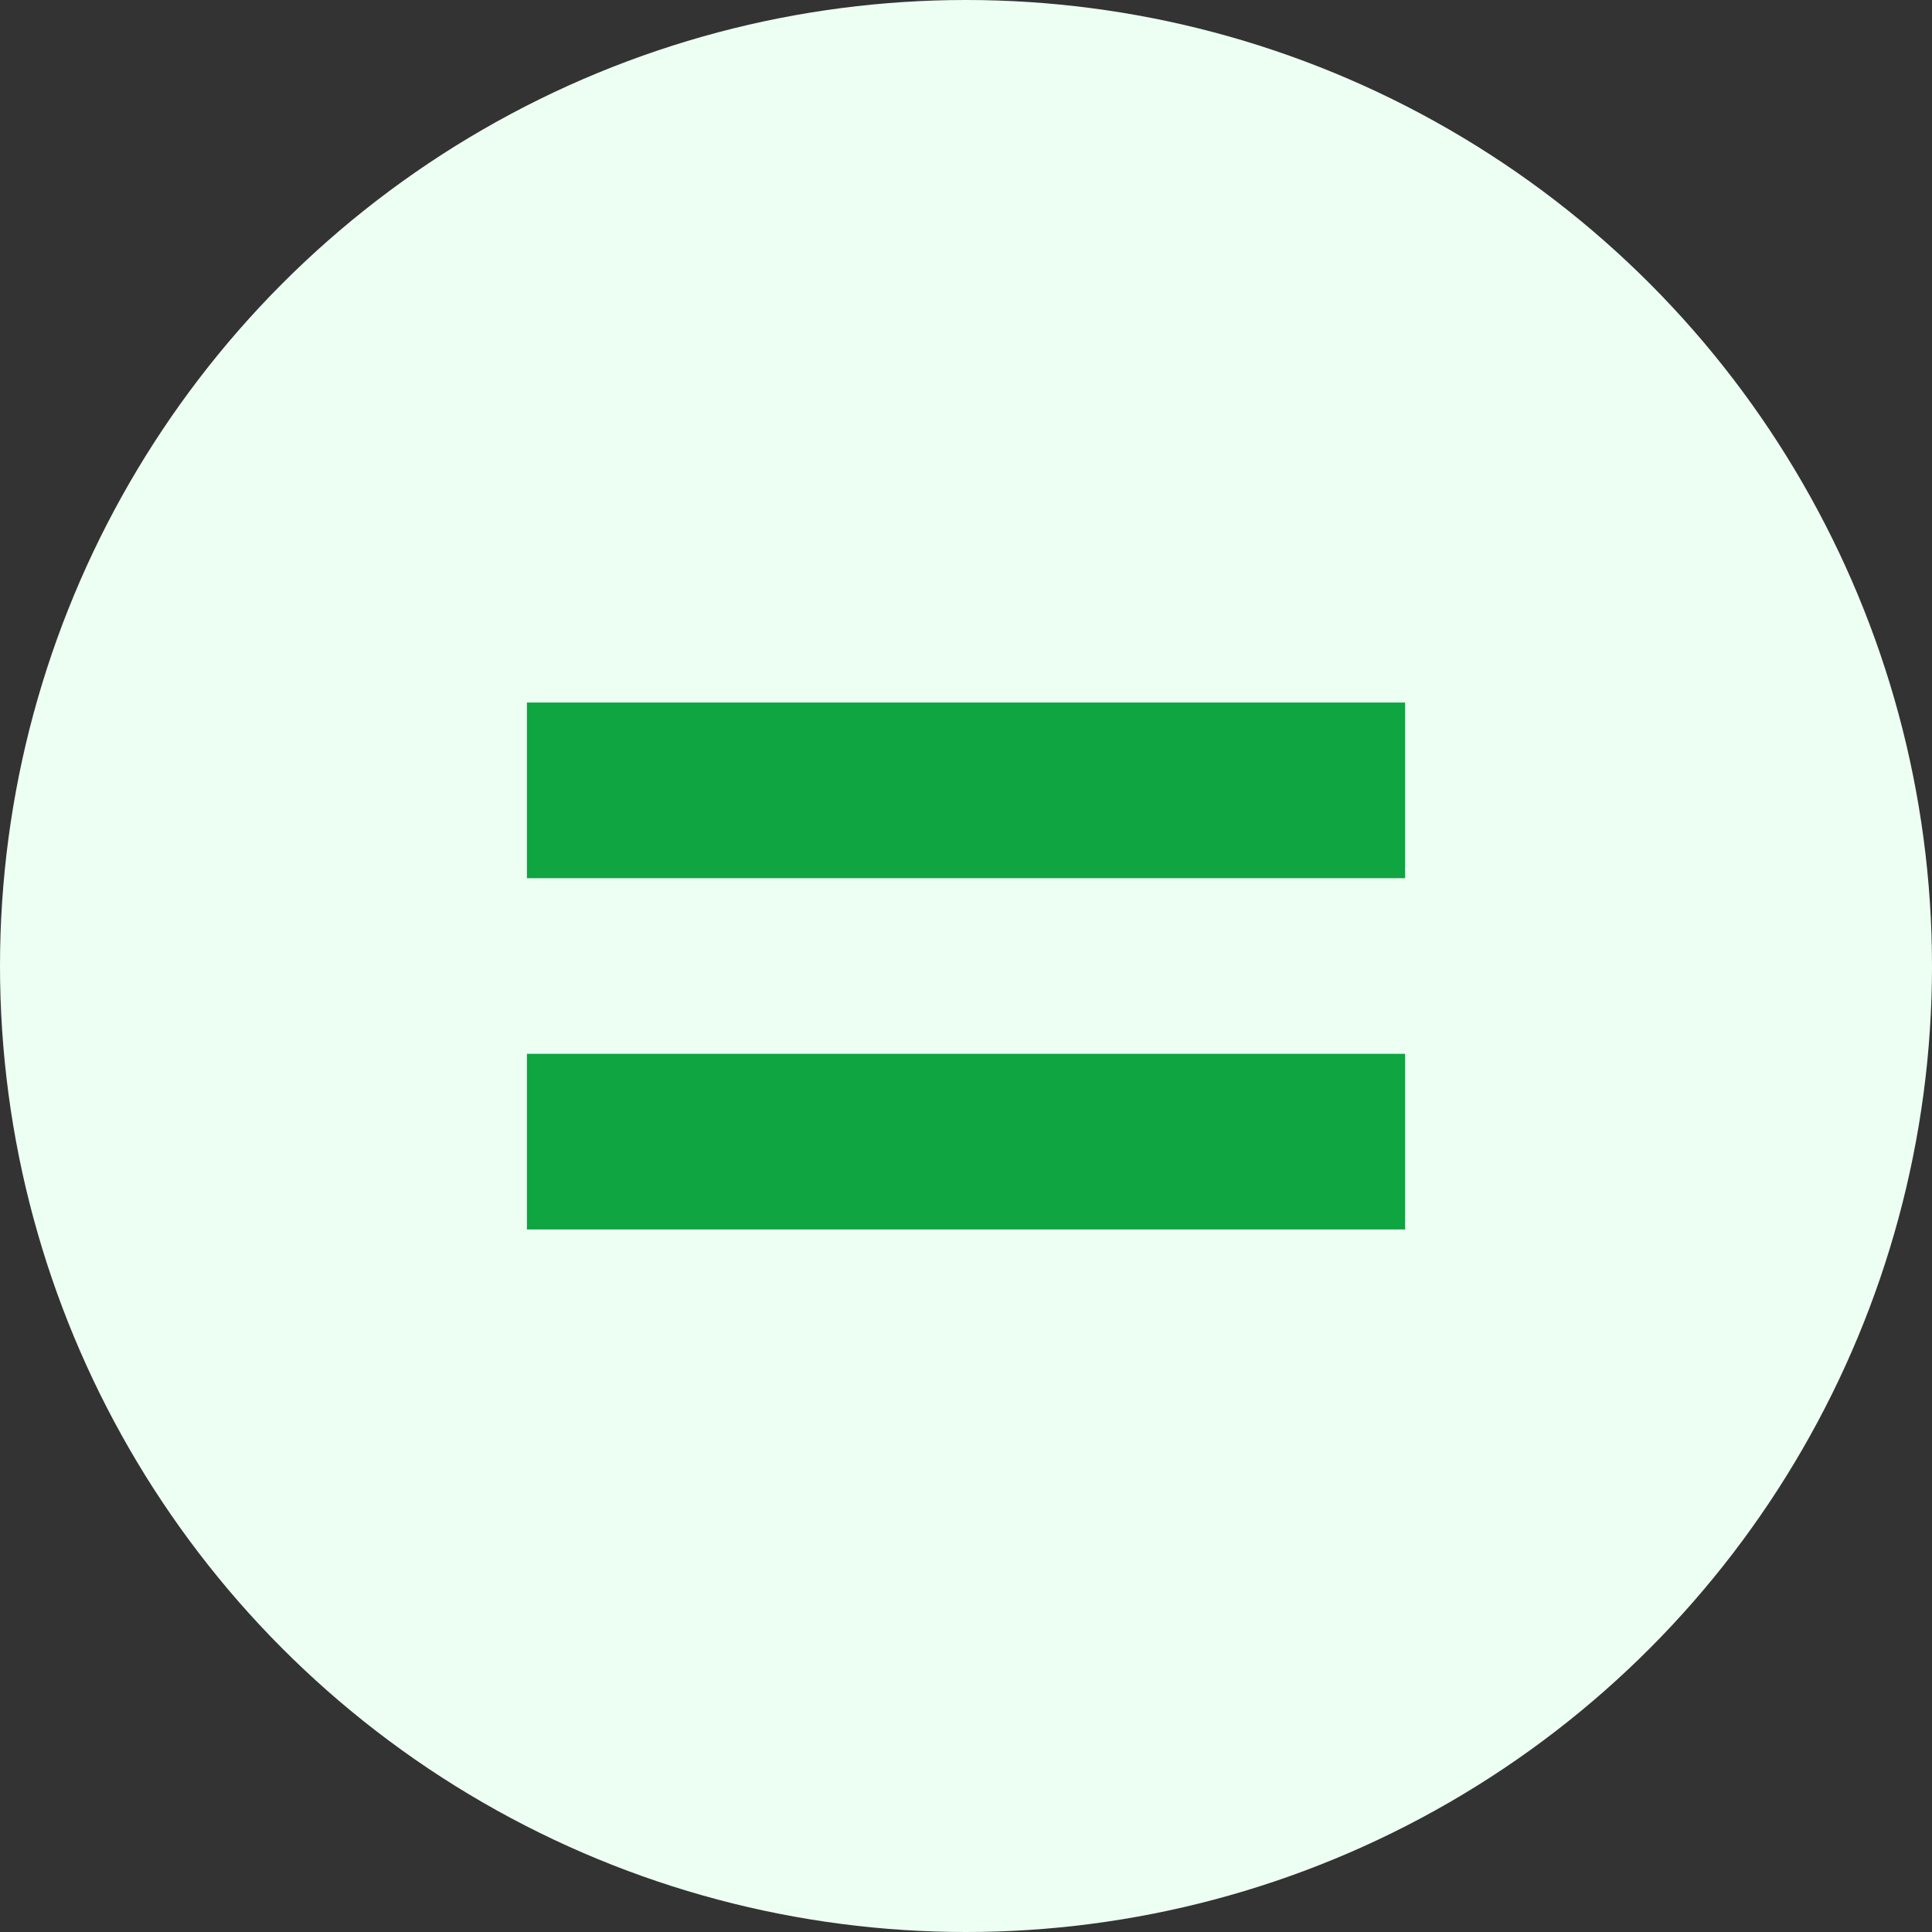
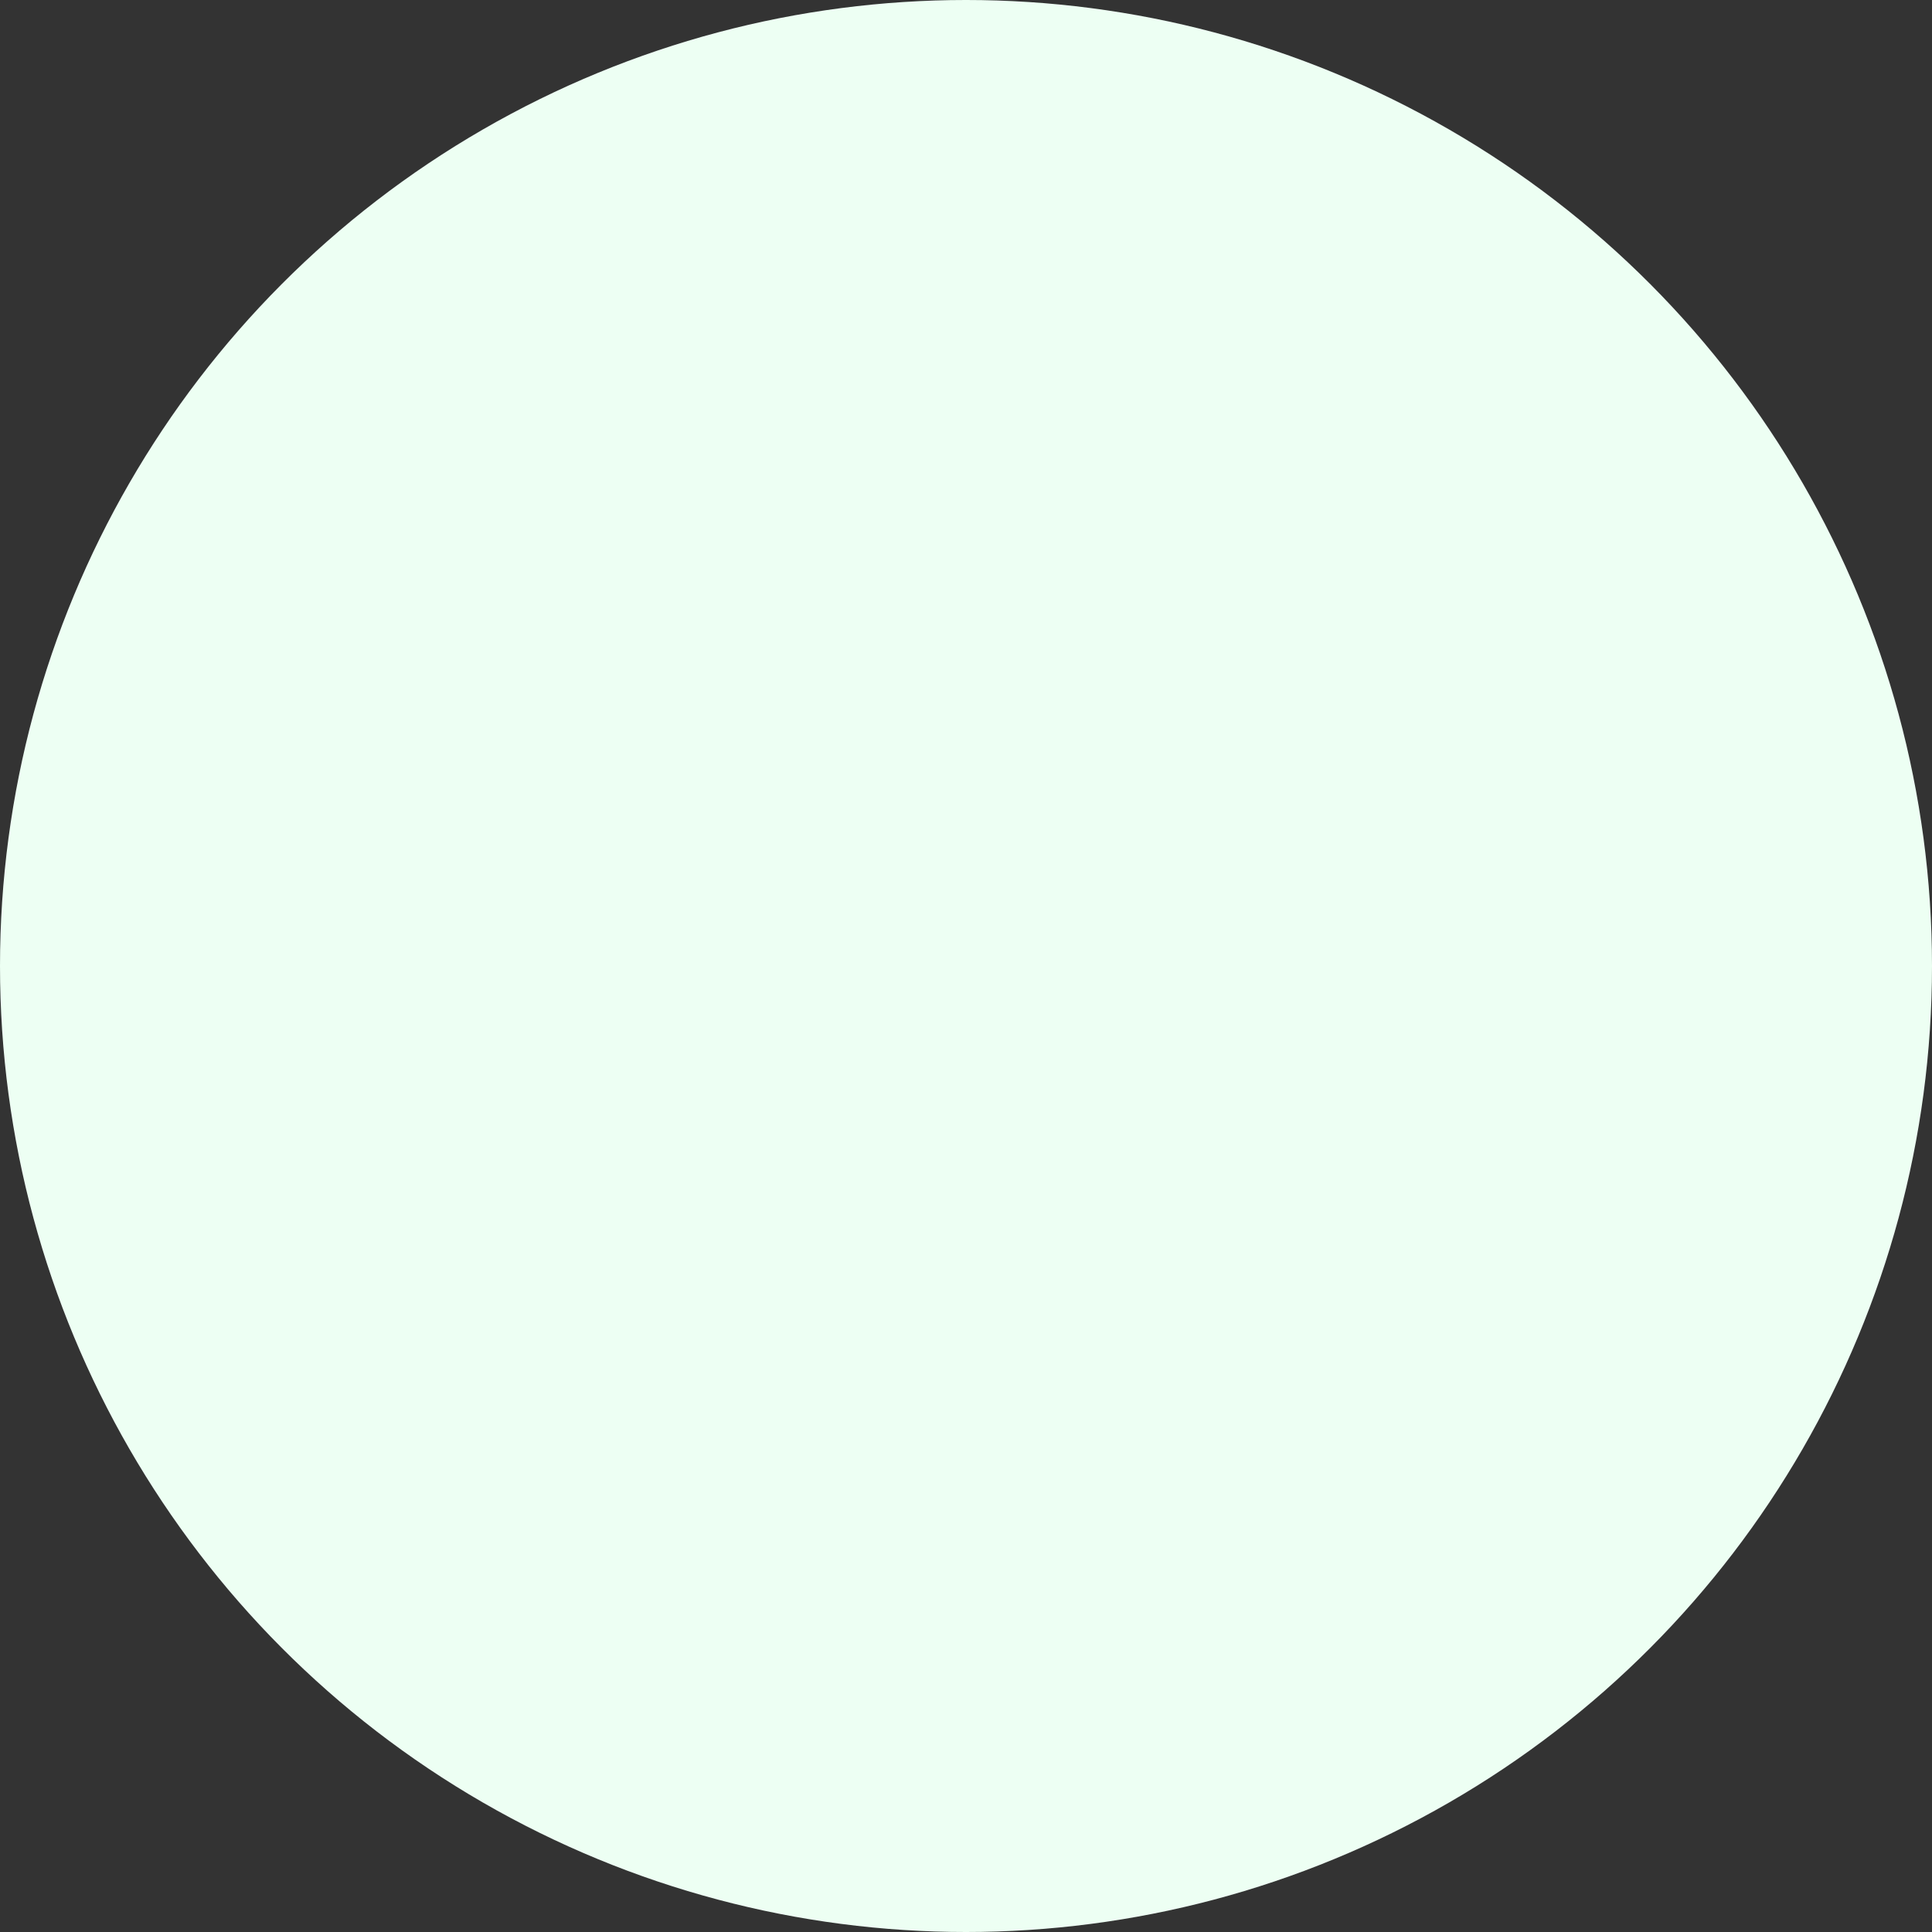
<svg xmlns="http://www.w3.org/2000/svg" width="22" height="22" viewBox="0 0 22 22" fill="none">
  <rect x="0" y="0" width="22" height="22" fill="#333333" stroke="none" />
  <circle cx="11" cy="11" r="11" fill="#EDFFF3" />
-   <rect x="6" y="8" width="10" height="2" fill="#0FA541" />
-   <rect x="6" y="12" width="10" height="2" fill="#0FA541" />
</svg>